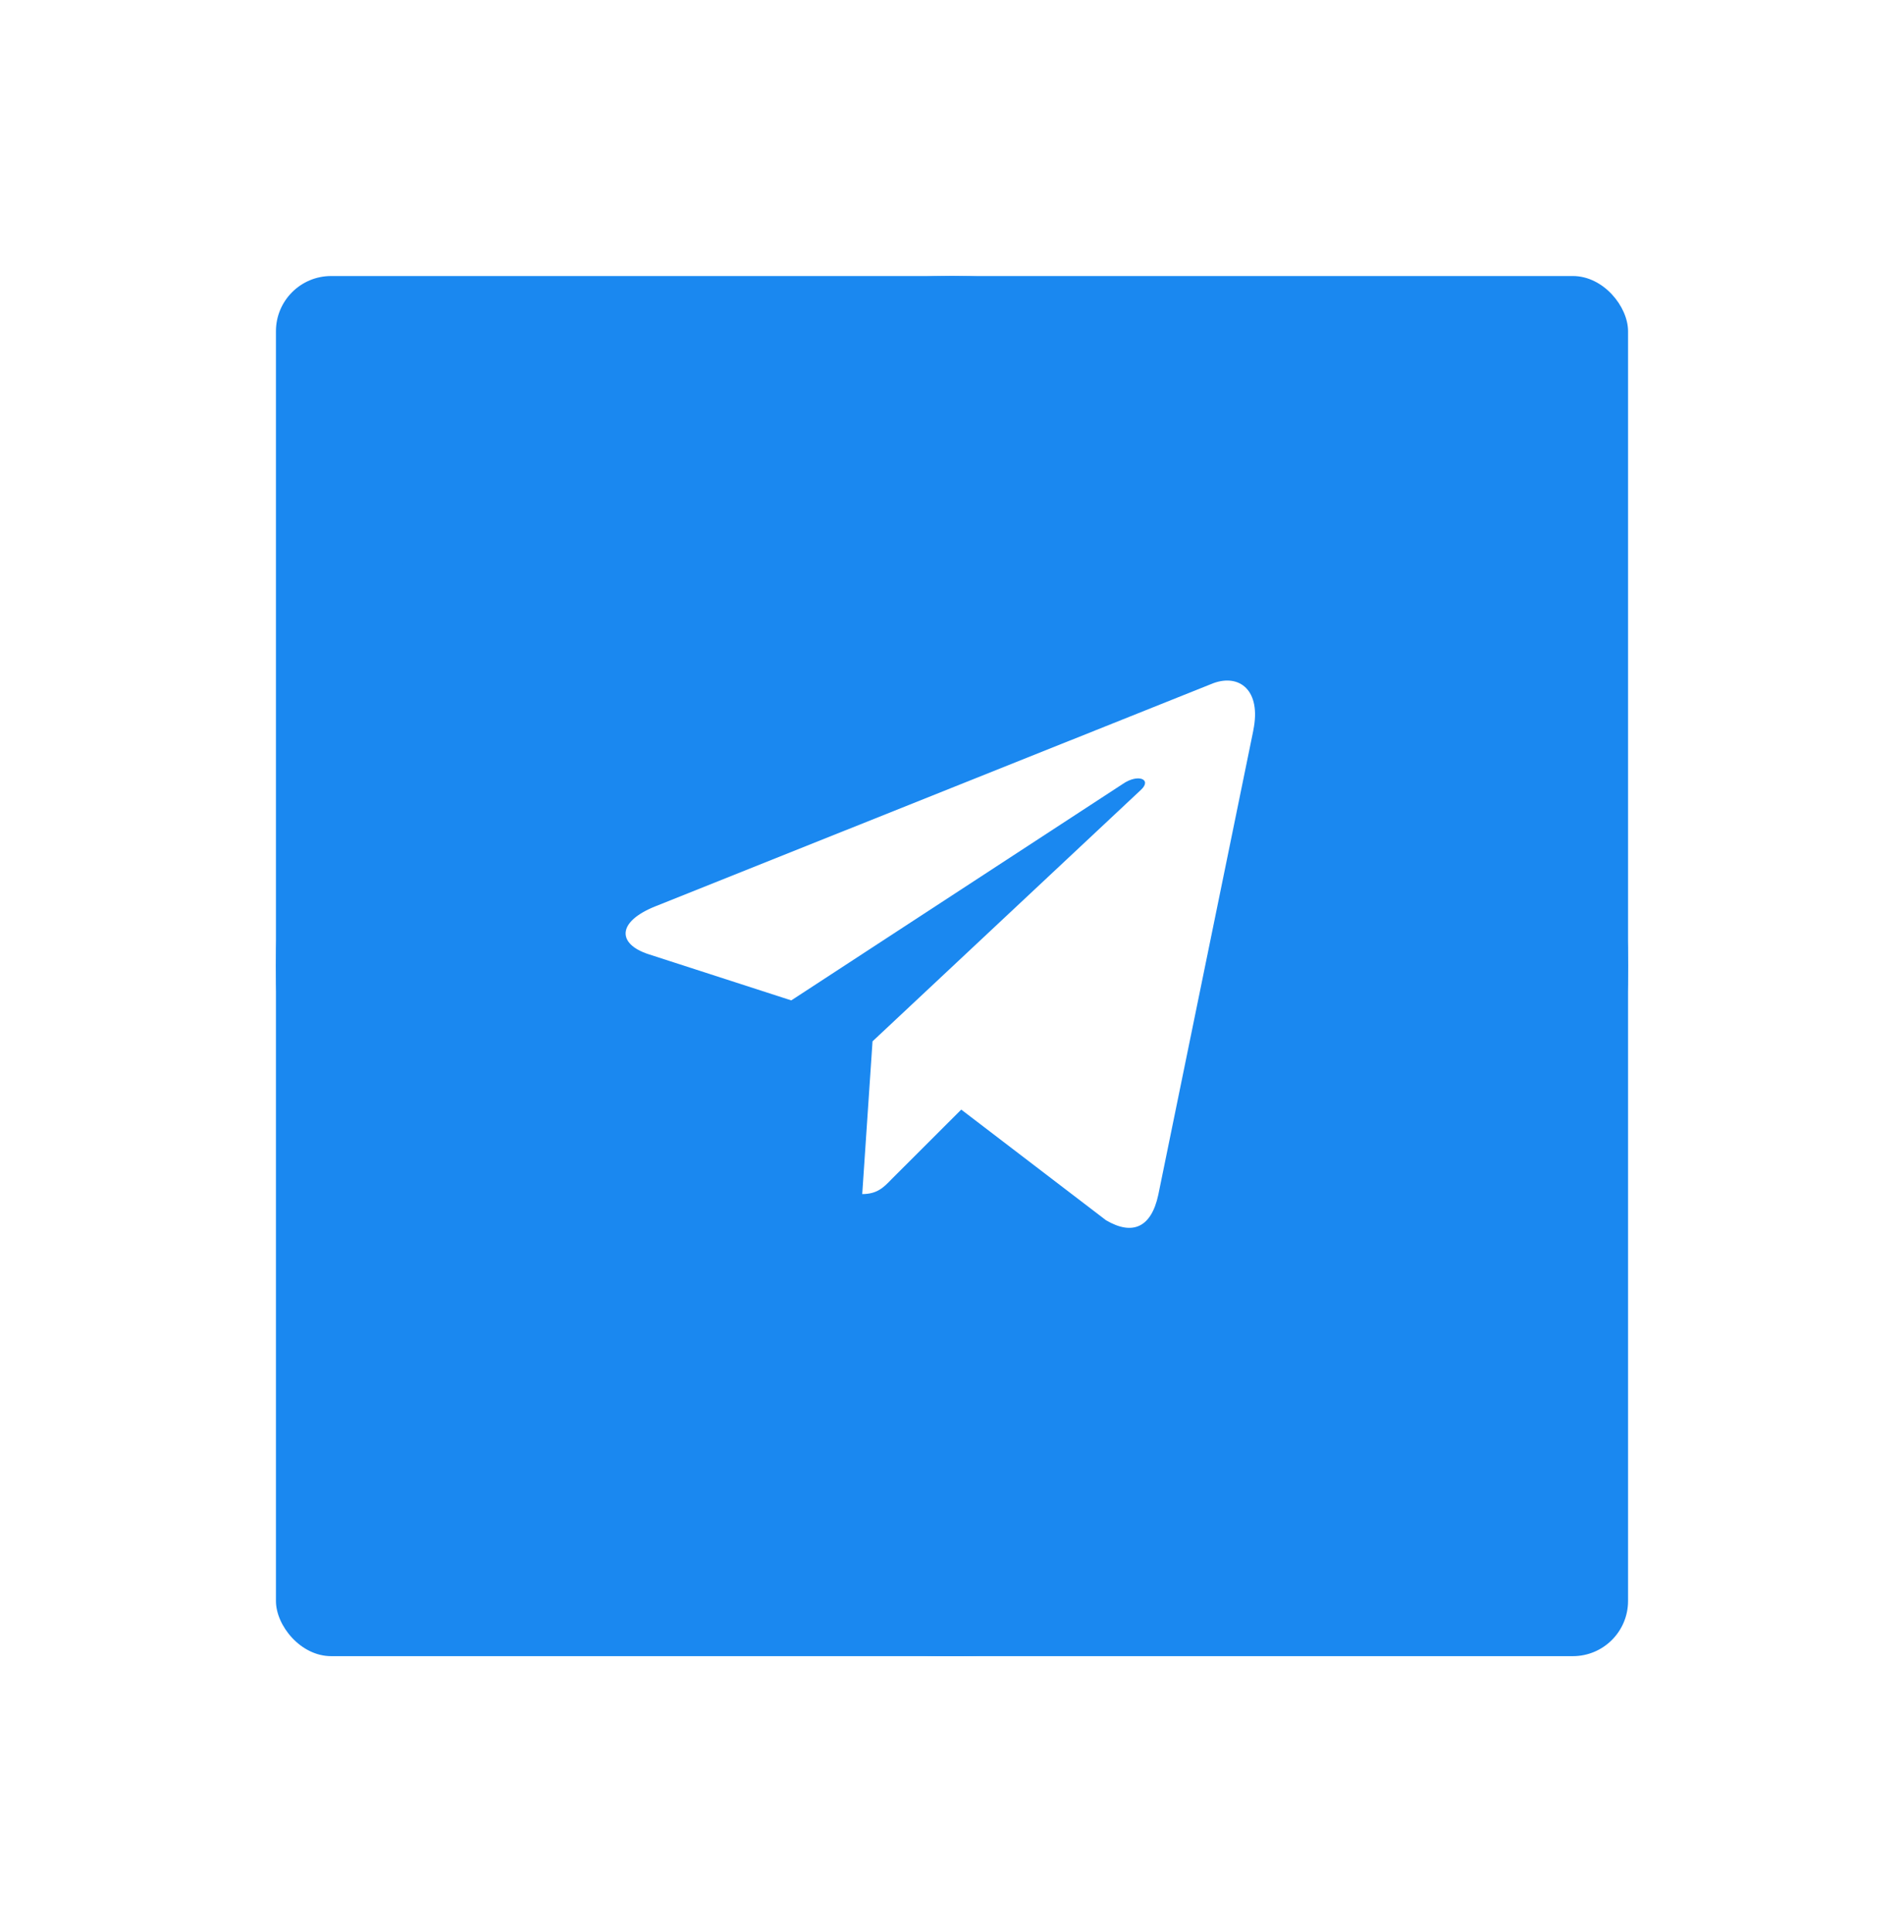
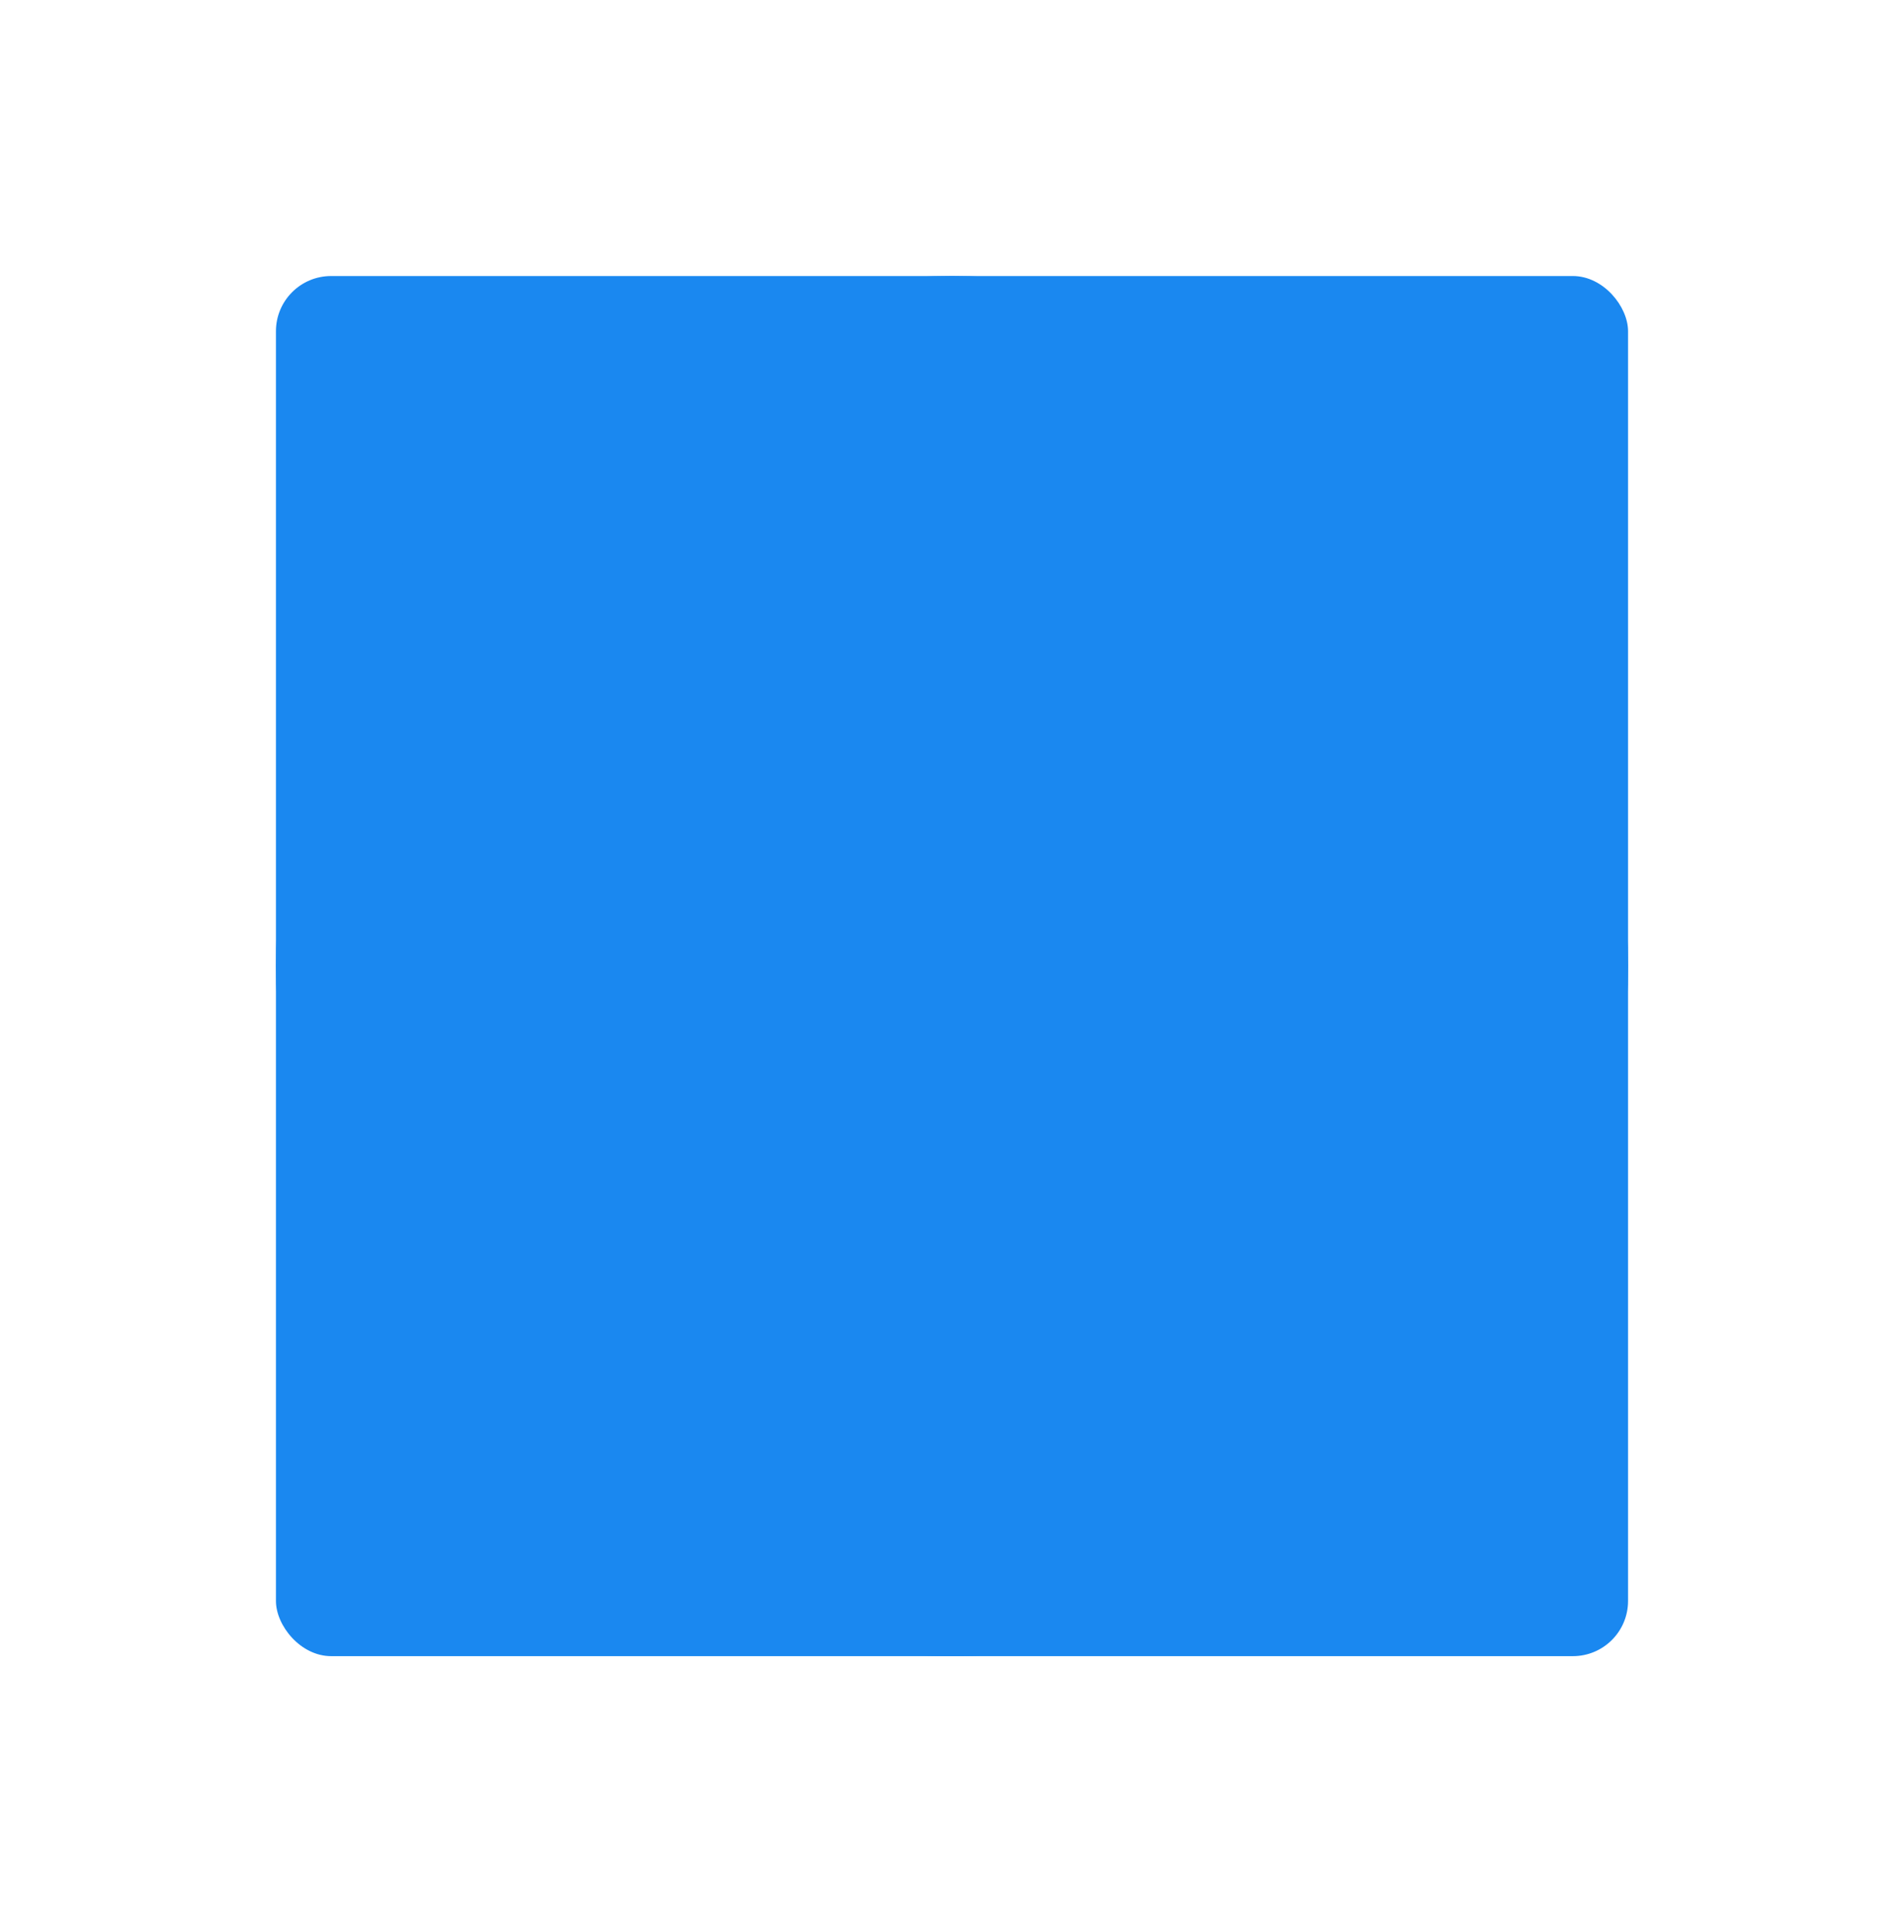
<svg xmlns="http://www.w3.org/2000/svg" width="69" height="70" viewBox="0 0 69 70" fill="none">
  <g filter="url(#filter0_d)">
    <rect x="10" y="10" width="49" height="50" rx="2" fill="#1A88F0" />
    <path d="M34.5 60C48.031 60 59 48.807 59 35C59 21.193 48.031 10 34.5 10C20.969 10 10 21.193 10 35C10 48.807 20.969 60 34.5 60Z" fill="#1A88F0" />
-     <path d="M23.735 32.841L43.964 24.754C44.902 24.403 45.722 24.992 45.418 26.464L45.42 26.462L41.976 43.286C41.72 44.479 41.037 44.769 40.08 44.207L34.835 40.199L32.305 42.726C32.025 43.016 31.789 43.26 31.247 43.26L31.62 37.726L41.341 28.621C41.764 28.235 41.246 28.017 40.689 28.401L28.675 36.243L23.497 34.568C22.372 34.199 22.348 33.403 23.735 32.841Z" fill="white" />
  </g>
  <defs>
    <filter id="filter0_d" x="0" y="0" width="69" height="70" filterUnits="userSpaceOnUse" color-interpolation-filters="sRGB">
      <feFlood flood-opacity="0" result="BackgroundImageFix" />
      <feColorMatrix in="SourceAlpha" type="matrix" values="0 0 0 0 0 0 0 0 0 0 0 0 0 0 0 0 0 0 127 0" result="hardAlpha" />
      <feOffset />
      <feGaussianBlur stdDeviation="5" />
      <feComposite in2="hardAlpha" operator="out" />
      <feColorMatrix type="matrix" values="0 0 0 0 0.102 0 0 0 0 0.533 0 0 0 0 0.941 0 0 0 0.5 0" />
      <feBlend mode="normal" in2="BackgroundImageFix" result="effect1_dropShadow" />
      <feBlend mode="normal" in="SourceGraphic" in2="effect1_dropShadow" result="shape" />
    </filter>
  </defs>
</svg>